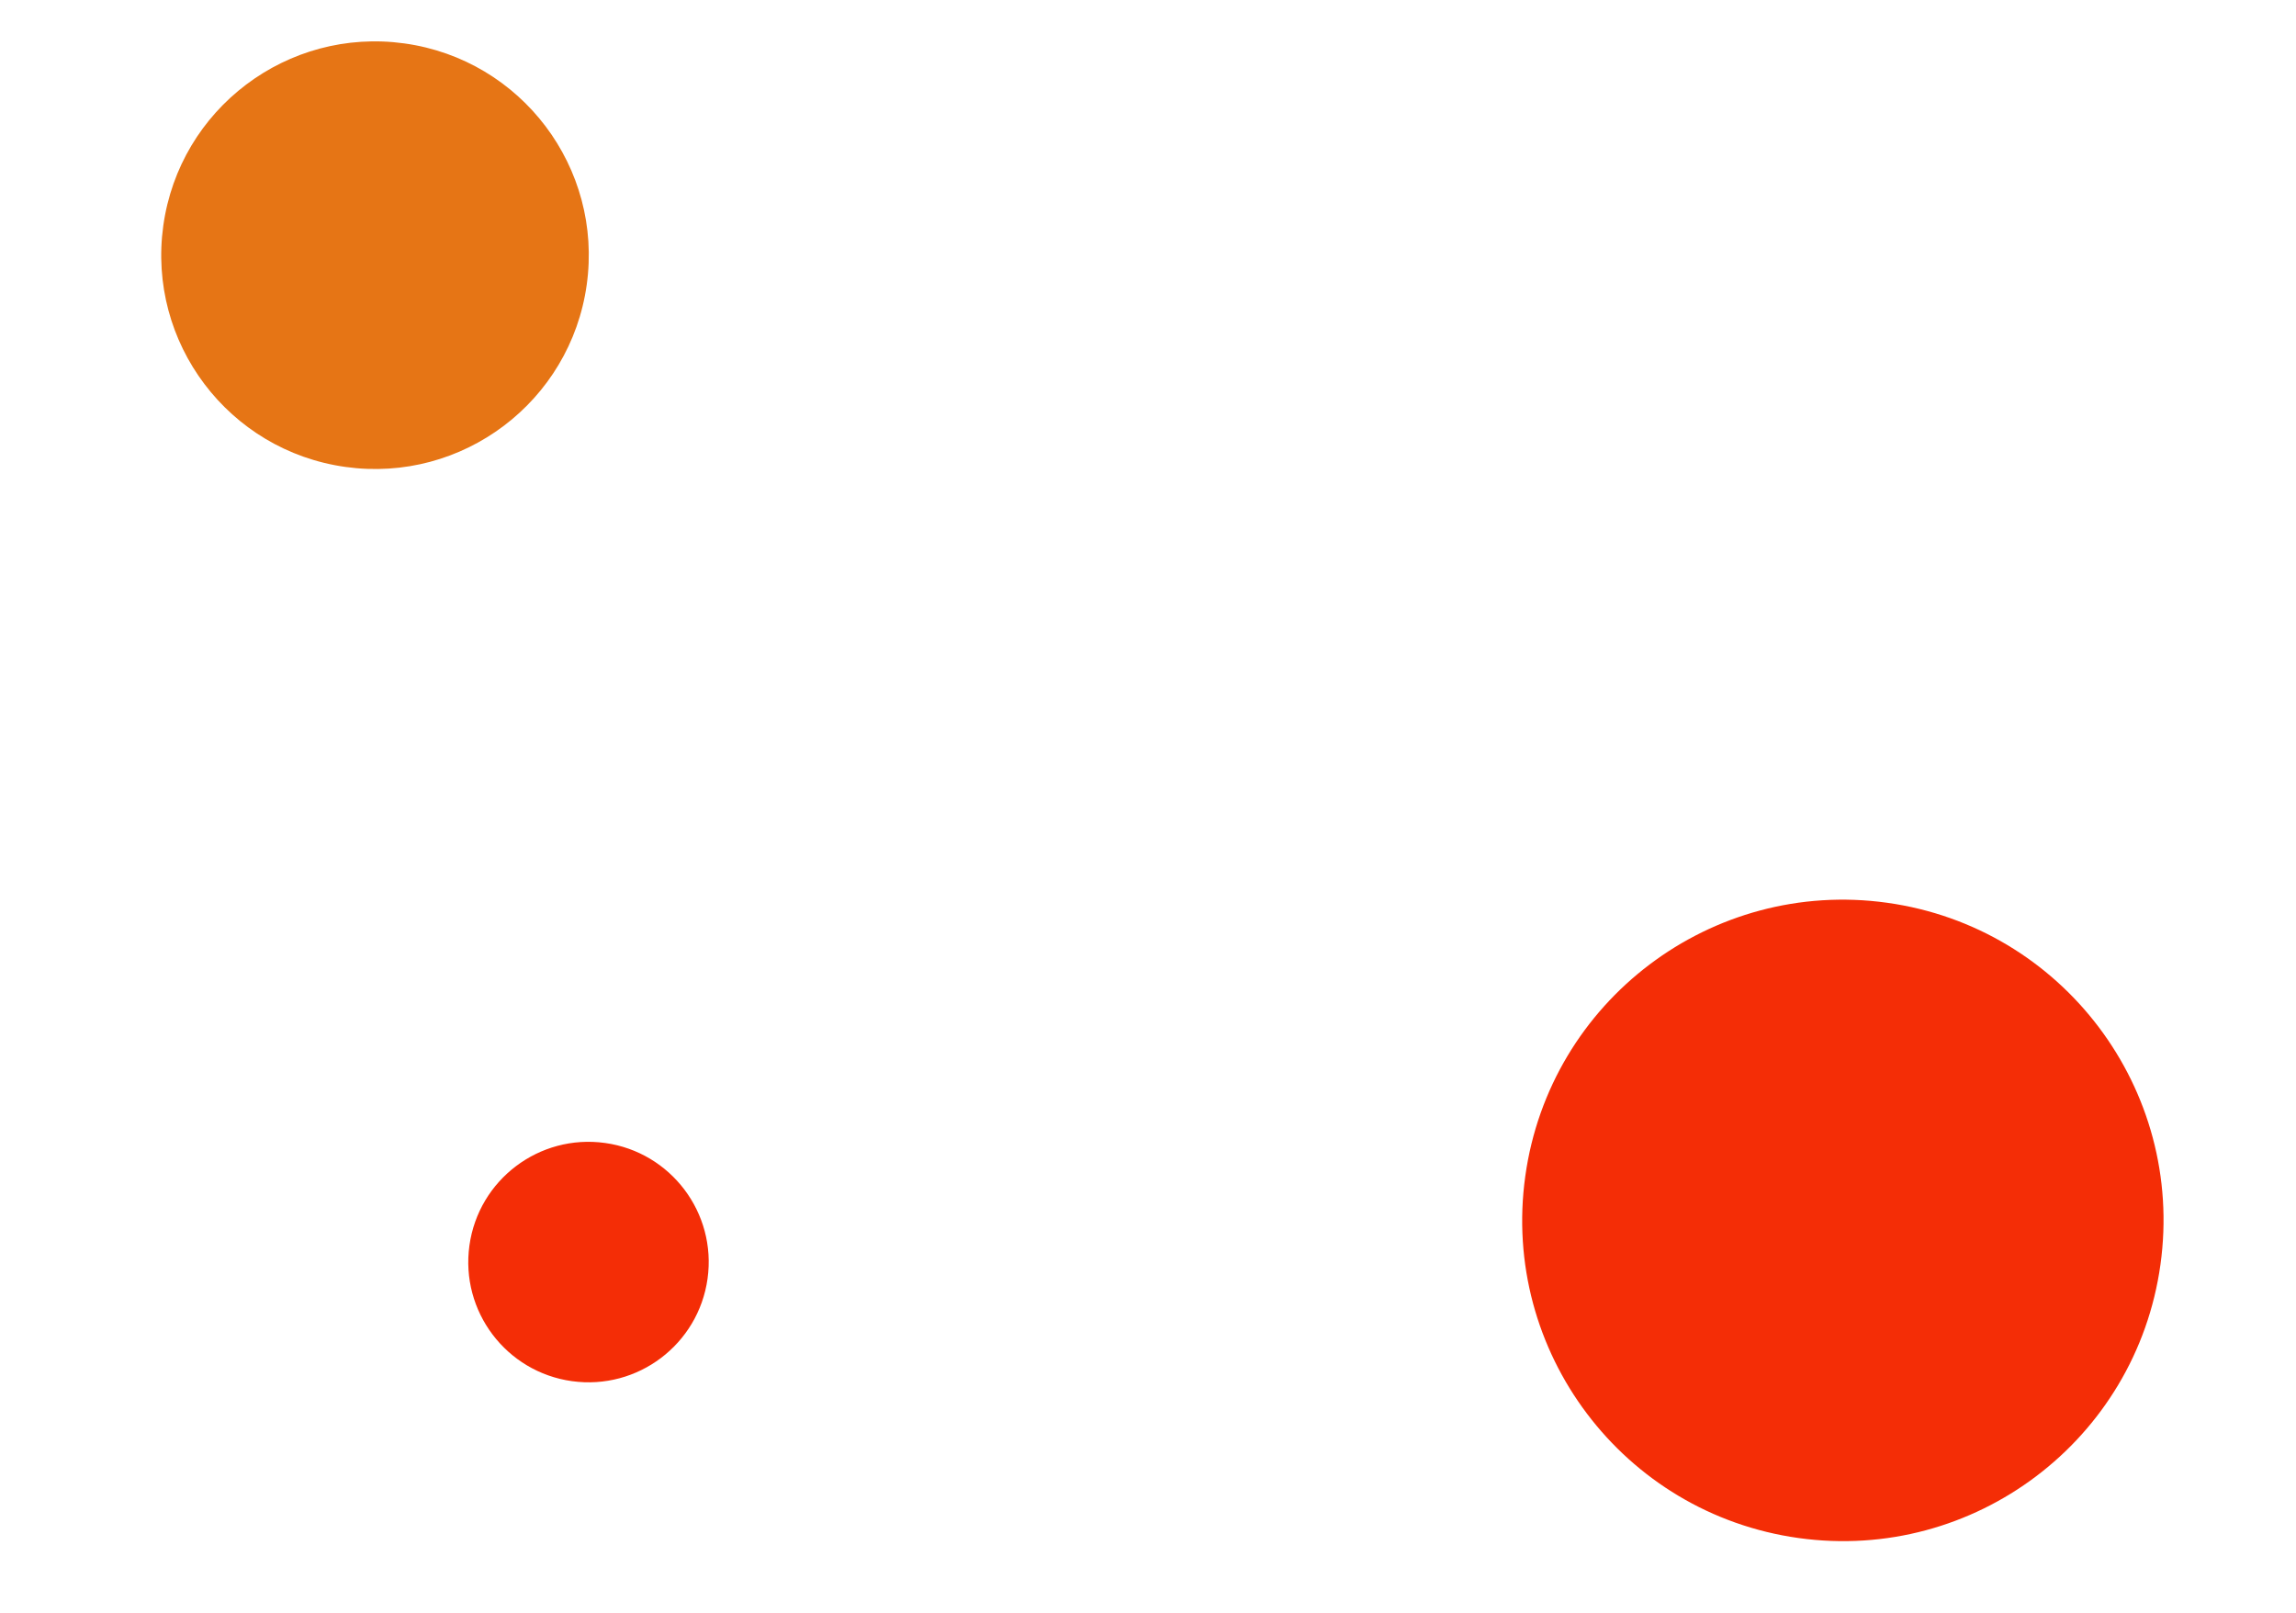
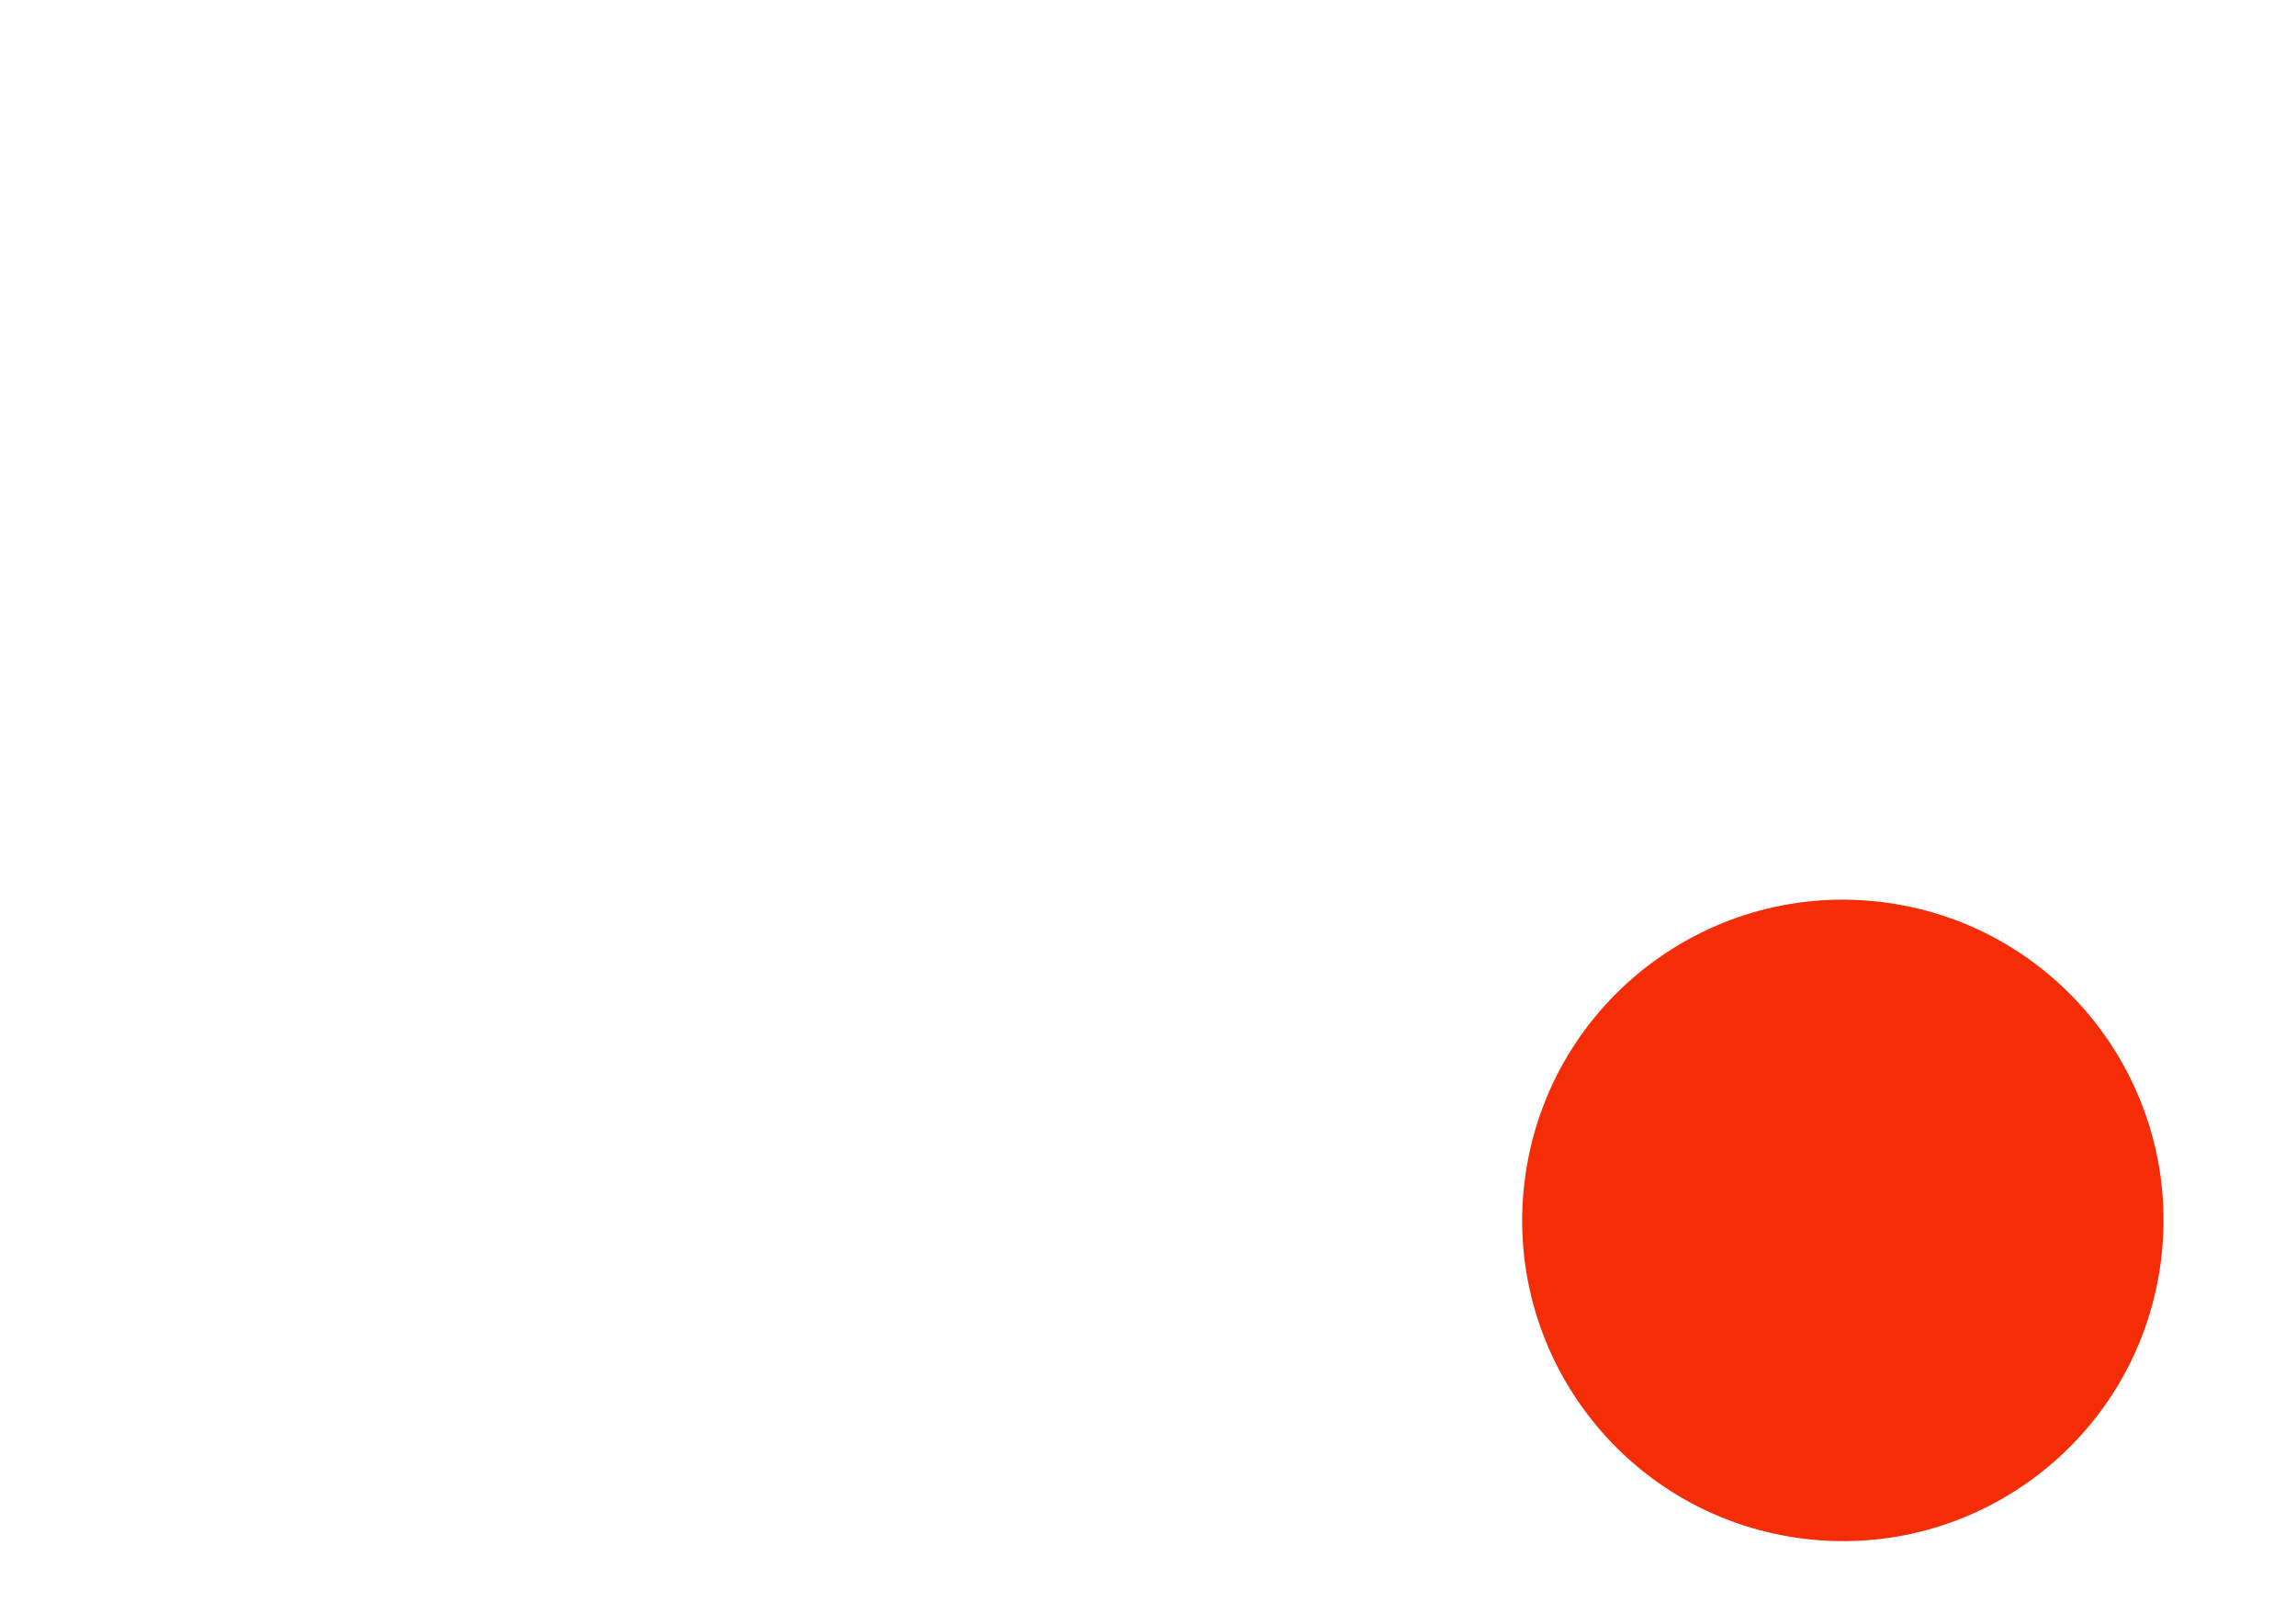
<svg xmlns="http://www.w3.org/2000/svg" width="84" height="59" viewBox="0 0 84 59" fill="none">
  <circle cx="11.736" cy="11.736" r="11.736" transform="matrix(0.138 -0.99 -0.99 -0.138 77.421 57.879)" fill="#F42D06" />
-   <circle cx="7.824" cy="7.824" r="7.824" transform="matrix(0.138 -0.99 -0.99 -0.138 20.386 18.16)" fill="#E67515" />
-   <circle cx="4.4" cy="4.4" r="4.4" transform="matrix(0.138 -0.99 -0.99 -0.138 25.279 51.128)" fill="#F42D06" />
</svg>